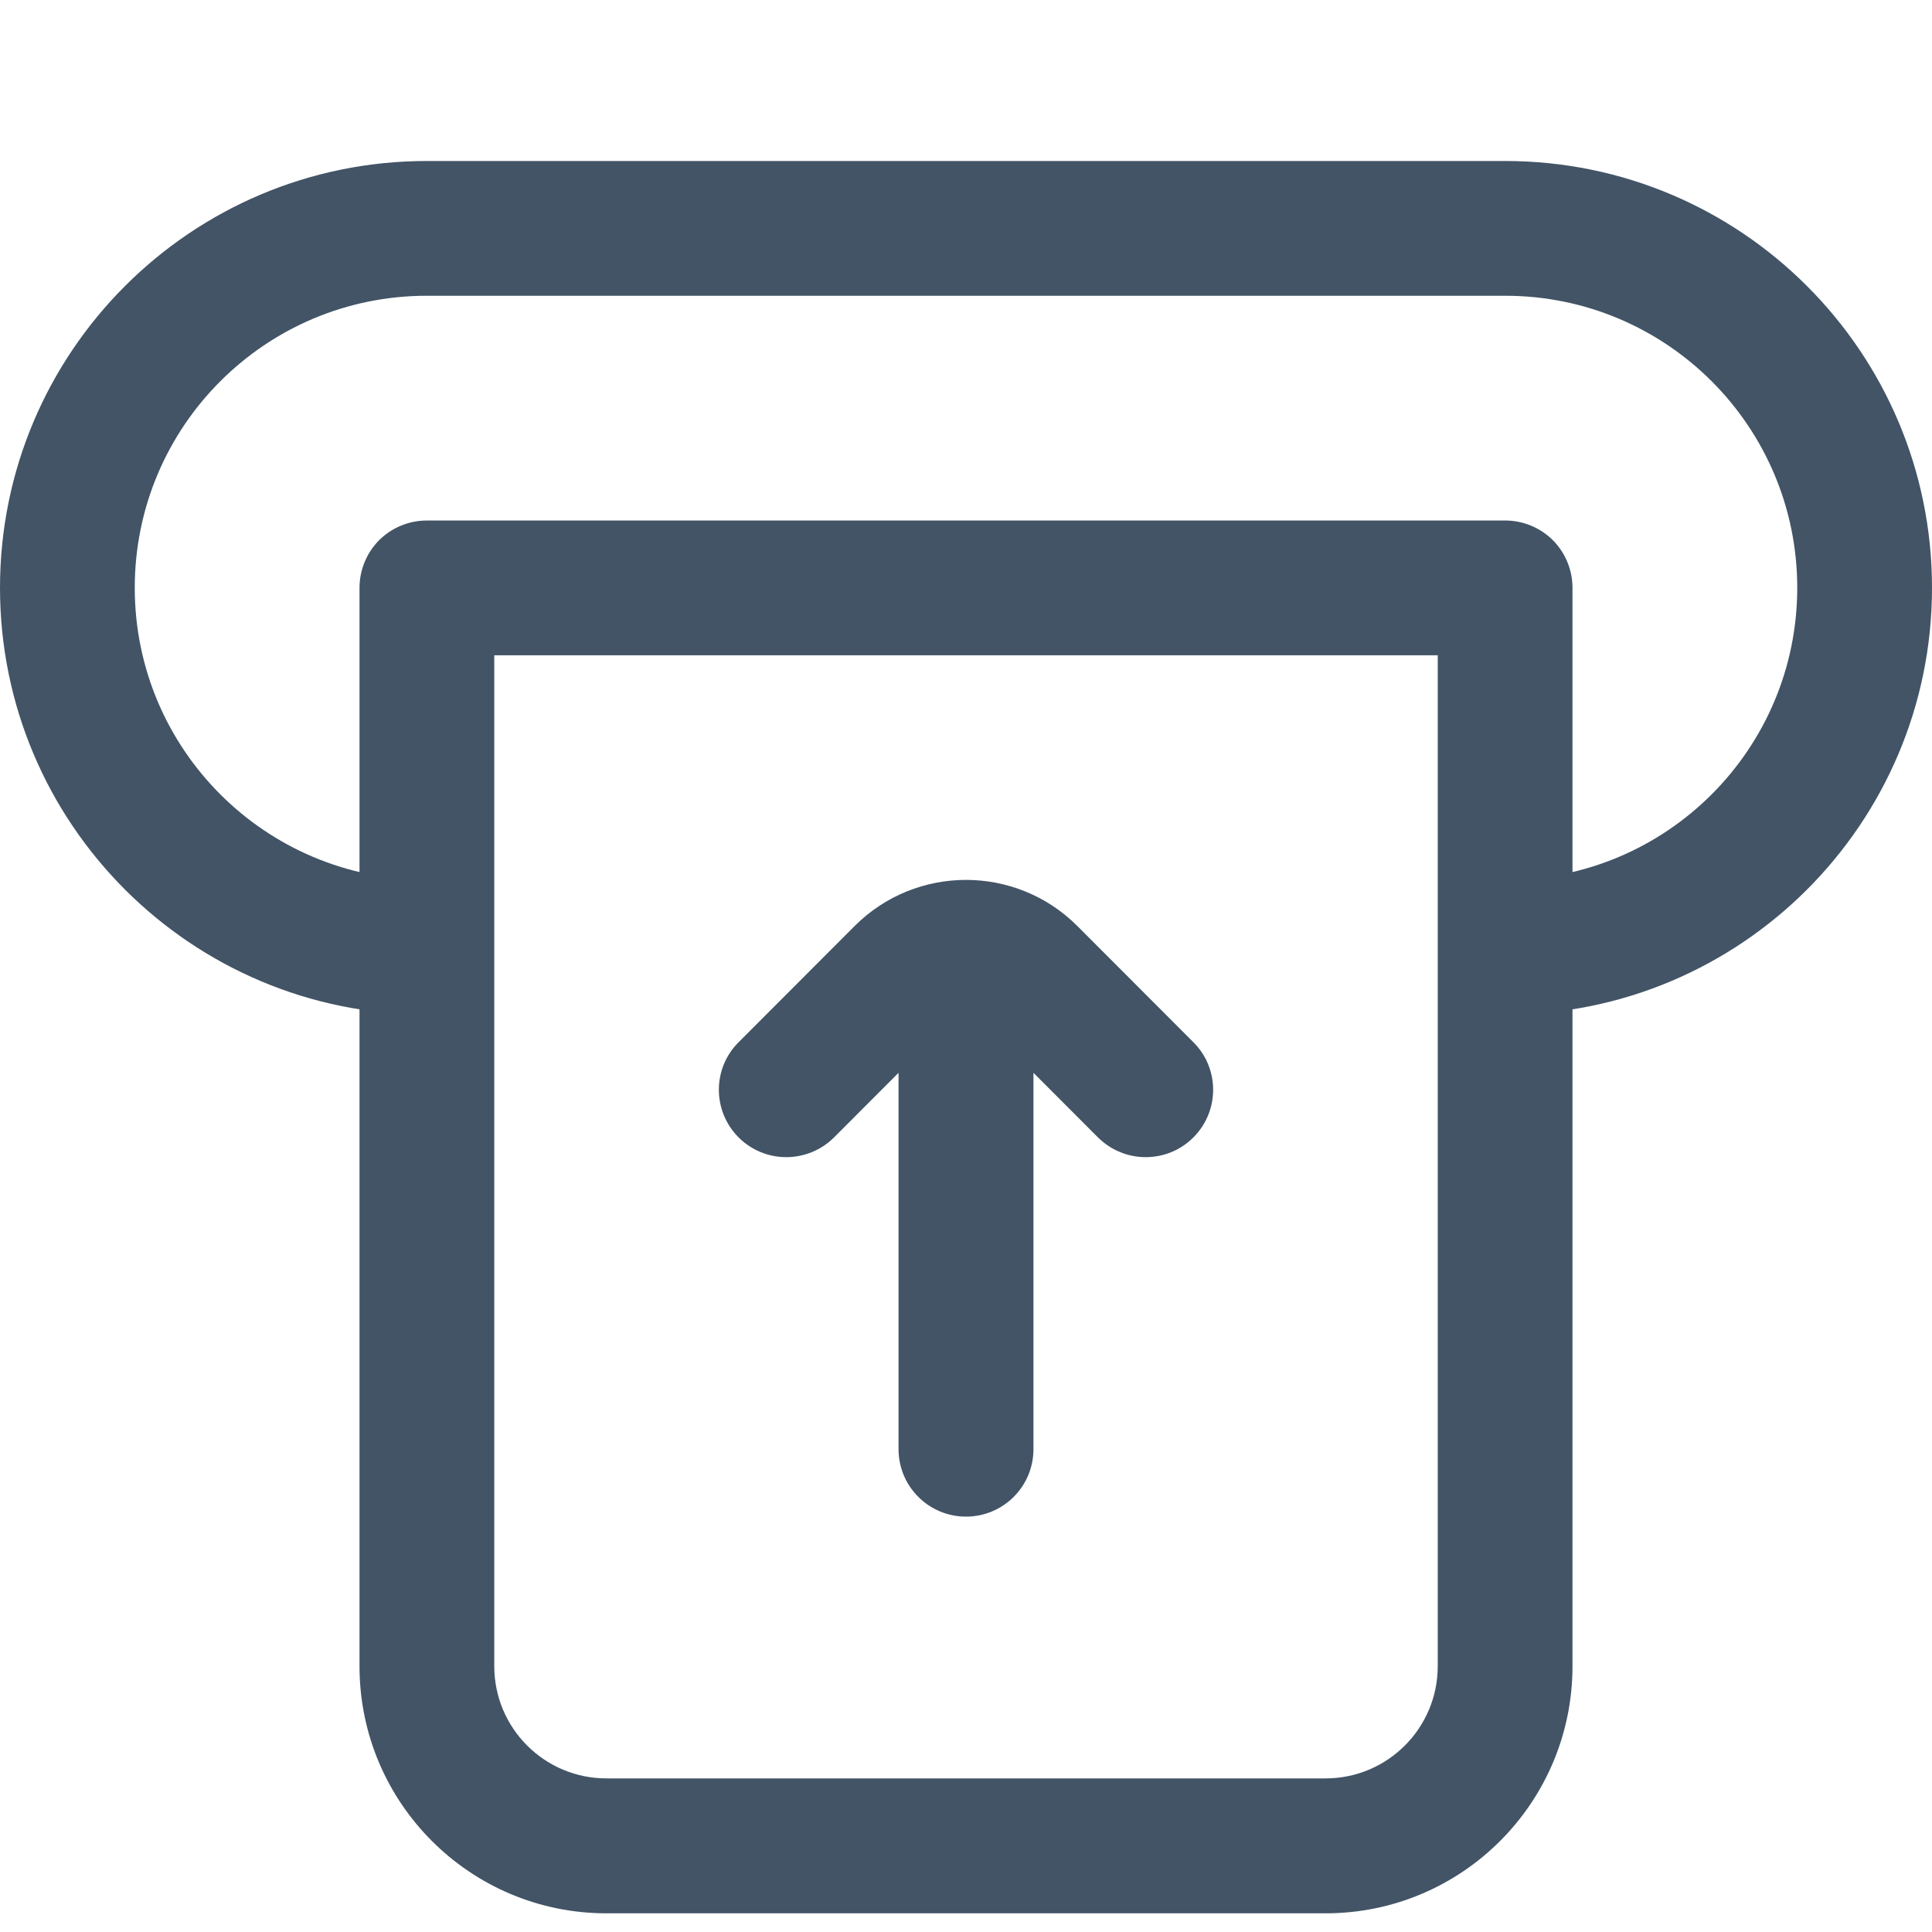
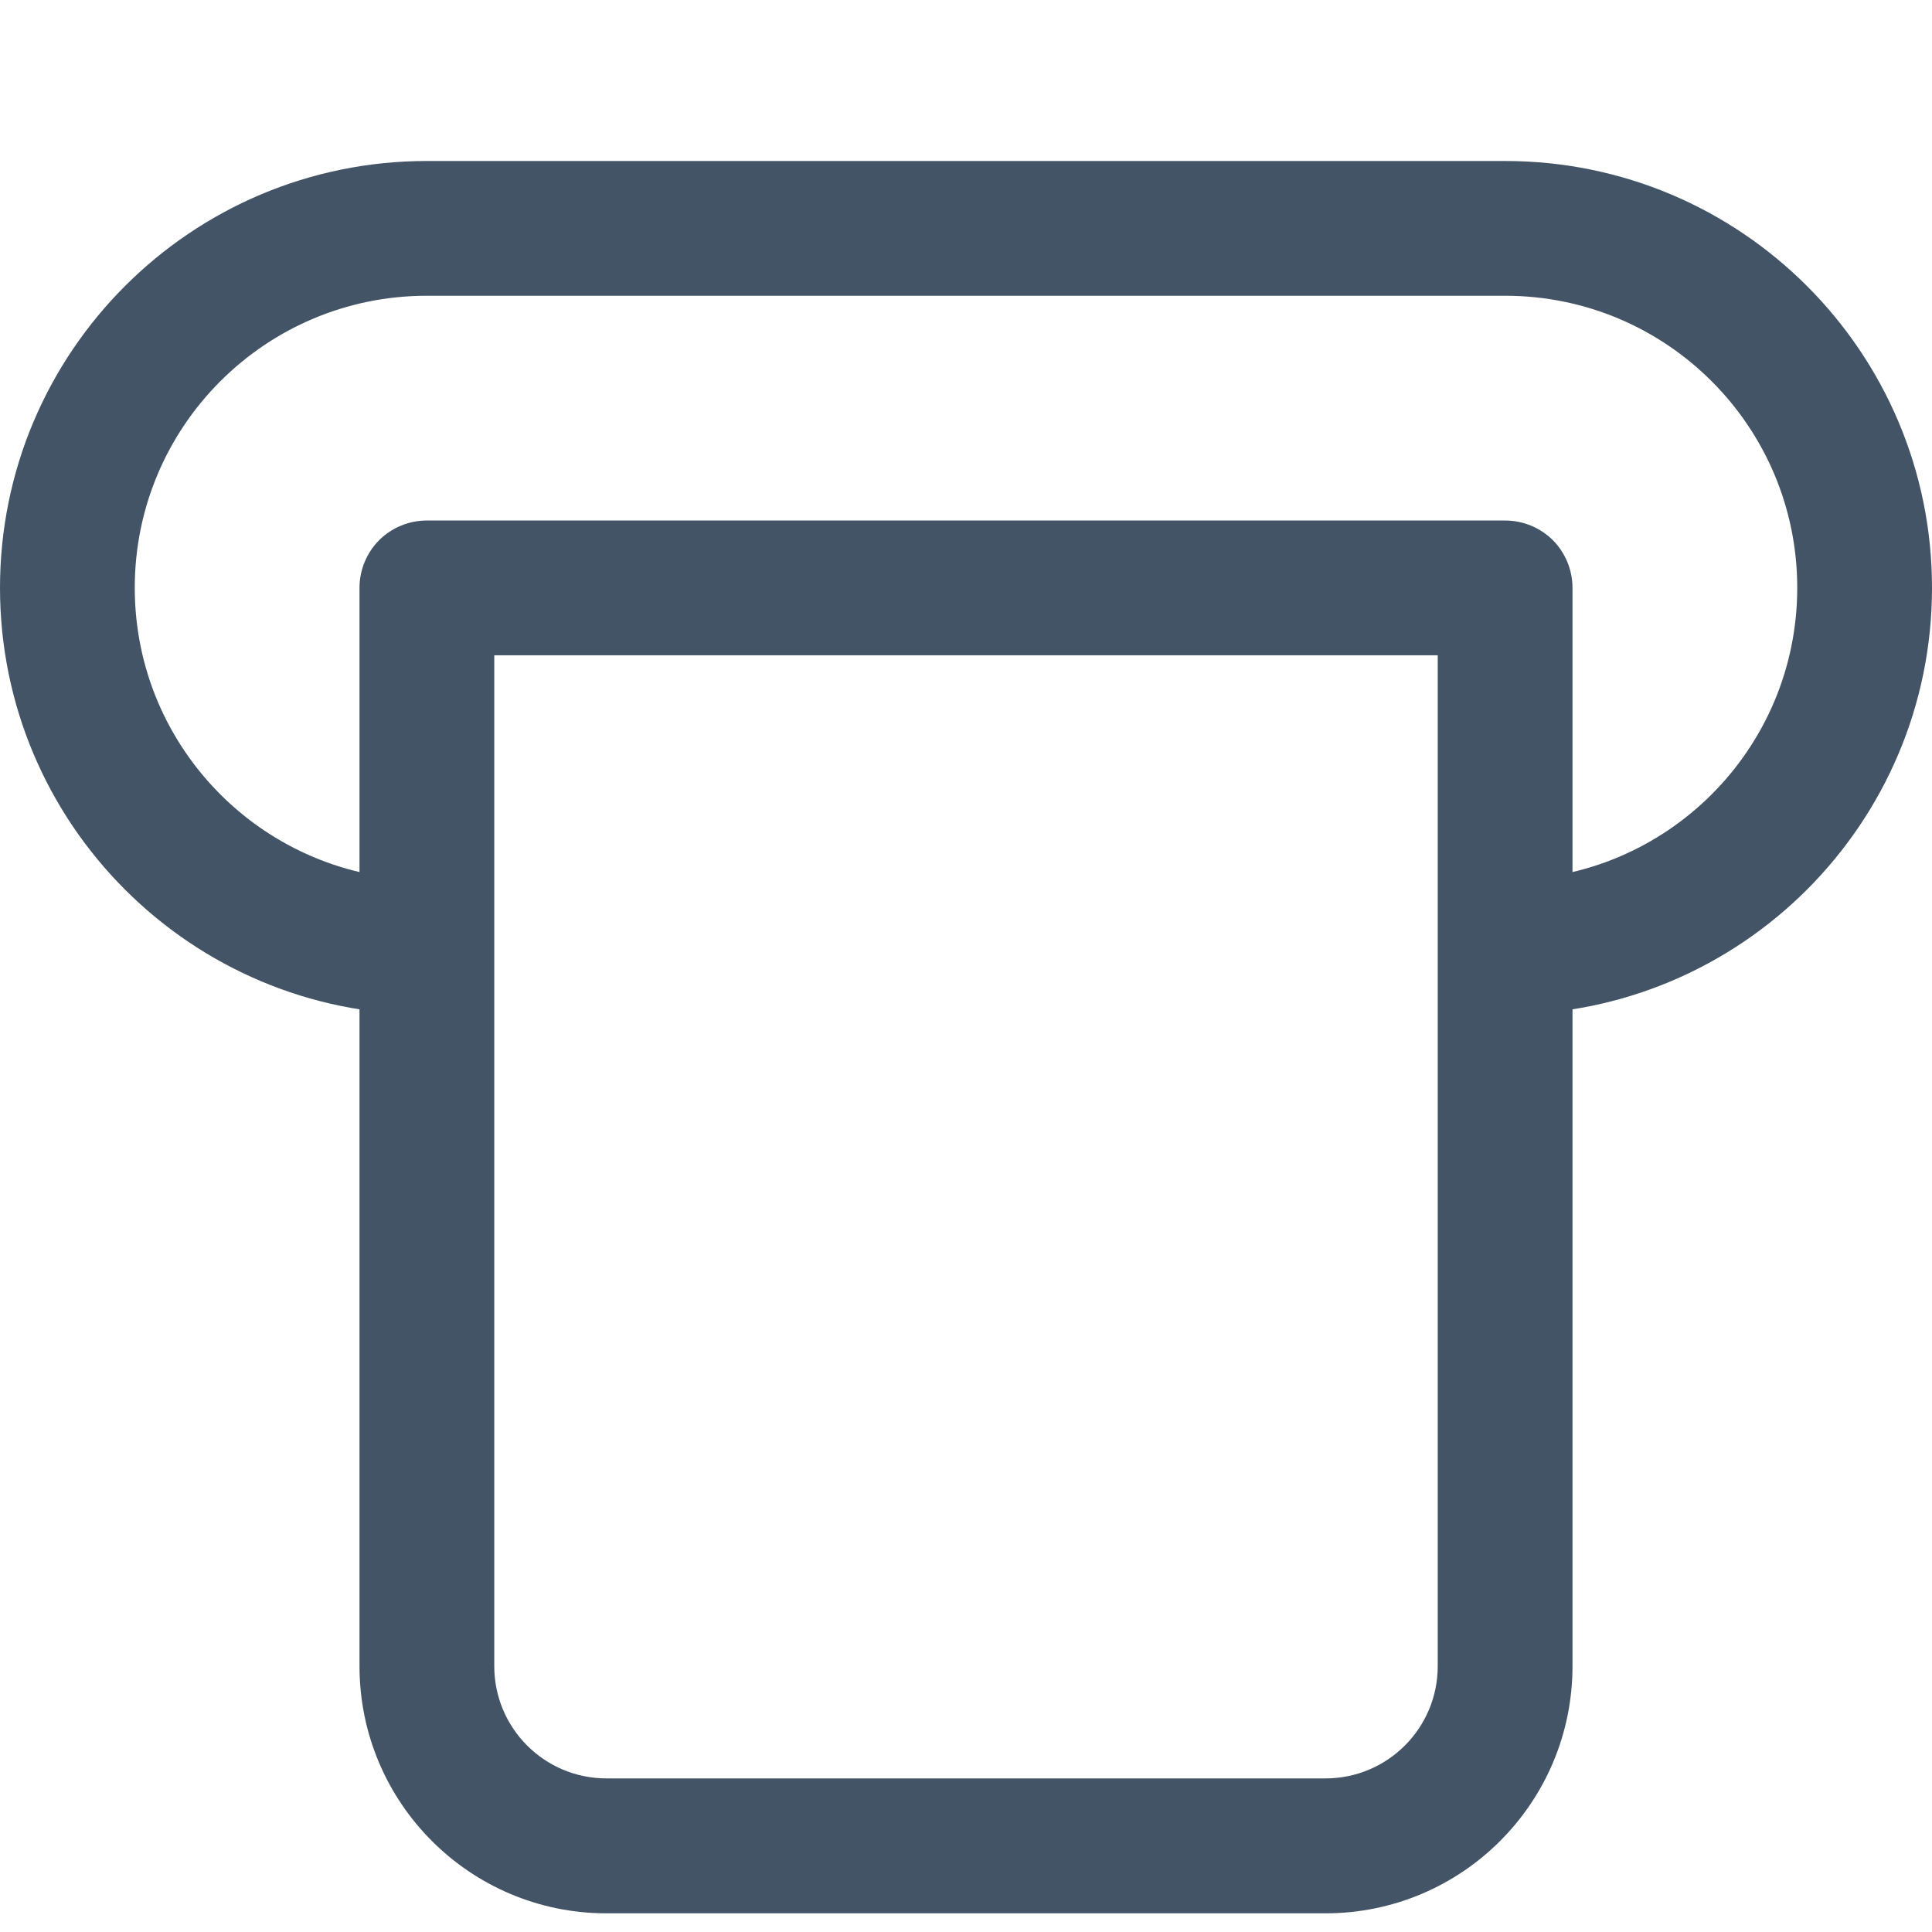
<svg xmlns="http://www.w3.org/2000/svg" width="12" height="12" viewBox="0 0 12 12" fill="none">
  <rect width="12" height="12" fill="white" />
  <path d="M9.349 3.651H9.767C9.767 3.54 9.723 3.434 9.645 3.355C9.566 3.277 9.46 3.233 9.349 3.233V3.651ZM2.651 3.651V3.233C2.54 3.233 2.434 3.277 2.355 3.355C2.277 3.434 2.233 3.54 2.233 3.651H2.651ZM8.93 3.651V5.884H9.767V3.651H8.93ZM8.93 5.884V10.349H9.767V5.884H8.93ZM8.233 11.046H3.767V11.884H8.233V11.046ZM3.07 10.349V3.651H2.233V10.349H3.07ZM2.651 4.07H9.349V3.233H2.651V4.07ZM2.651 1.837H9.349V1H2.651V1.837ZM0.837 3.651C0.837 2.649 1.649 1.837 2.651 1.837V1C1.187 1 0 2.187 0 3.651H0.837ZM2.651 5.465C1.649 5.465 0.837 4.653 0.837 3.651H0C0 5.115 1.187 6.302 2.651 6.302V5.465ZM11.163 3.651C11.163 4.653 10.351 5.465 9.349 5.465V6.302C10.813 6.302 12 5.115 12 3.651H11.163ZM12 3.651C12 2.187 10.813 1 9.349 1V1.837C10.351 1.837 11.163 2.649 11.163 3.651H12ZM8.93 10.349C8.93 10.734 8.618 11.046 8.233 11.046V11.884C9.08 11.884 9.767 11.197 9.767 10.349H8.93ZM3.767 11.046C3.382 11.046 3.07 10.734 3.07 10.349H2.233C2.233 11.197 2.92 11.884 3.767 11.884V11.046Z" fill="#425466" />
-   <path d="M6.82 7.065C6.984 7.228 7.249 7.228 7.412 7.065C7.576 6.901 7.576 6.636 7.412 6.473L6.82 7.065ZM4.588 6.473C4.424 6.636 4.424 6.901 4.588 7.065C4.751 7.228 5.016 7.228 5.18 7.065L4.588 6.473ZM5.581 9.001C5.581 9.233 5.769 9.42 6 9.42C6.231 9.42 6.419 9.233 6.419 9.001H5.581ZM6.419 6.211C6.419 5.98 6.231 5.792 6 5.792C5.769 5.792 5.581 5.98 5.581 6.211H6.419ZM7.412 6.473L6.691 5.751L6.099 6.343L6.82 7.065L7.412 6.473ZM5.309 5.751L4.588 6.473L5.18 7.065L5.901 6.343L5.309 5.751ZM6.691 5.751C6.309 5.37 5.691 5.37 5.309 5.751L5.901 6.343C5.956 6.289 6.044 6.289 6.099 6.343L6.691 5.751ZM6.419 9.001V6.211H5.581V9.001H6.419Z" fill="#425466" />
</svg>